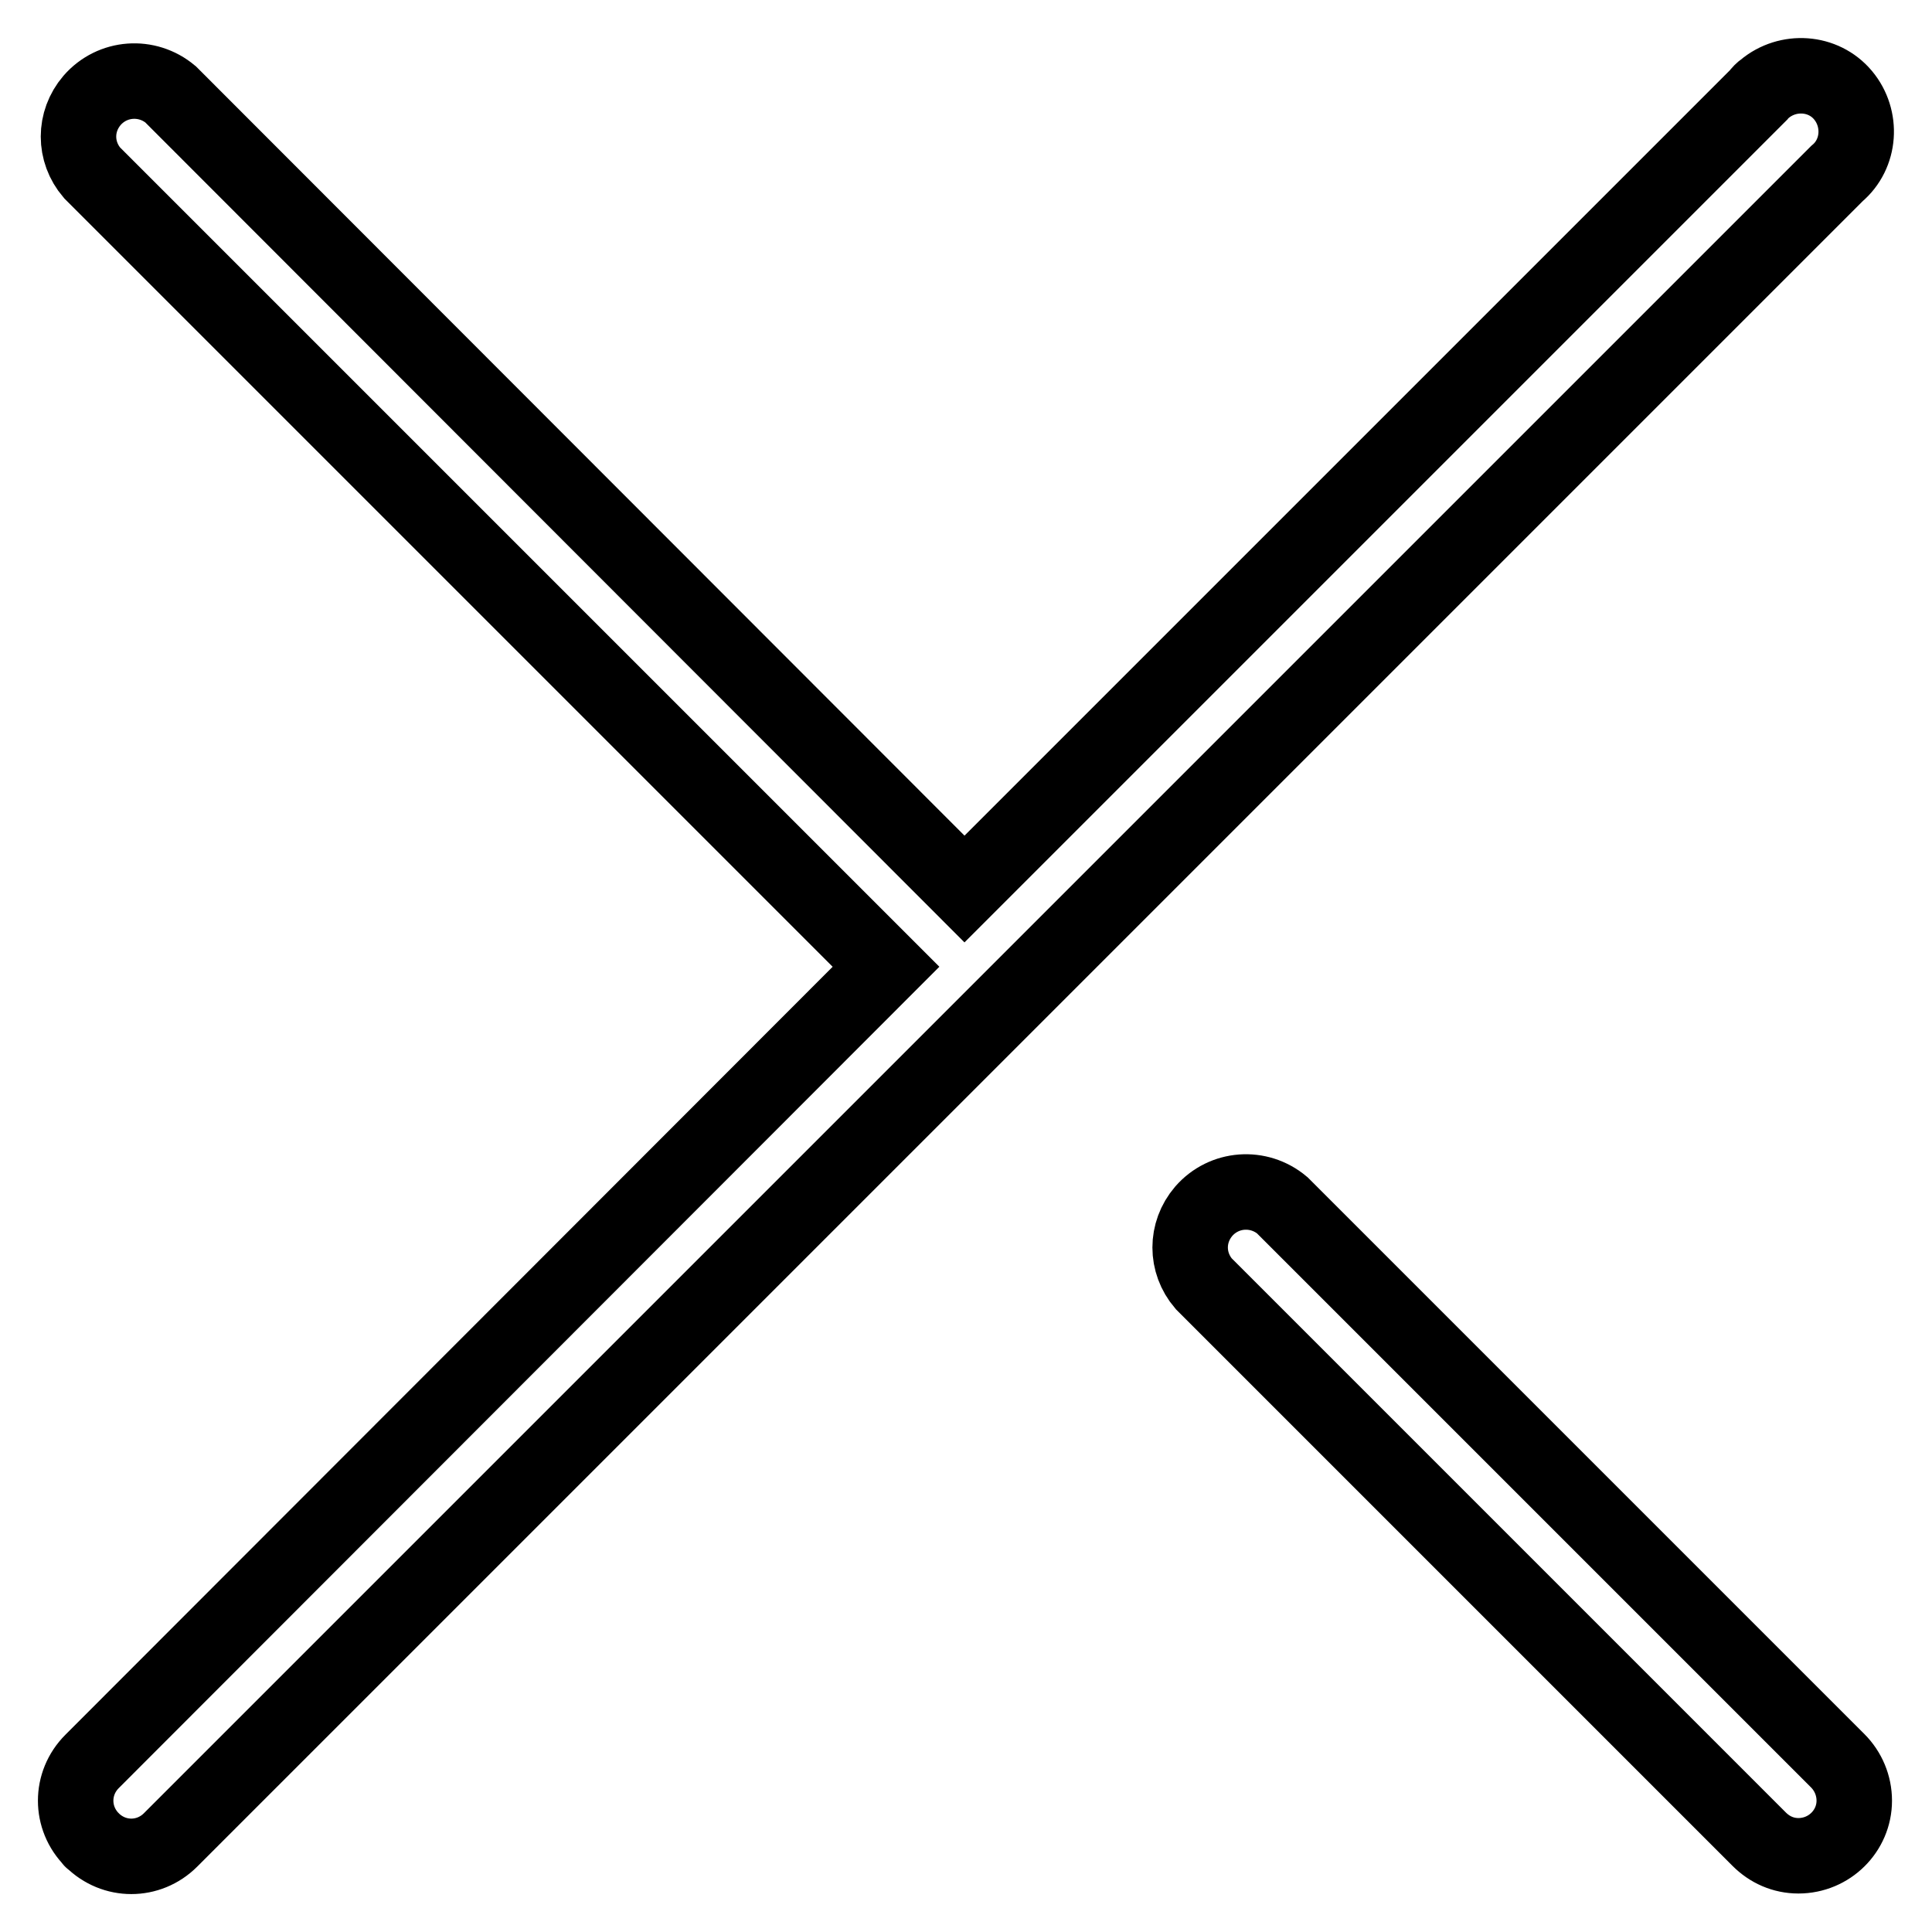
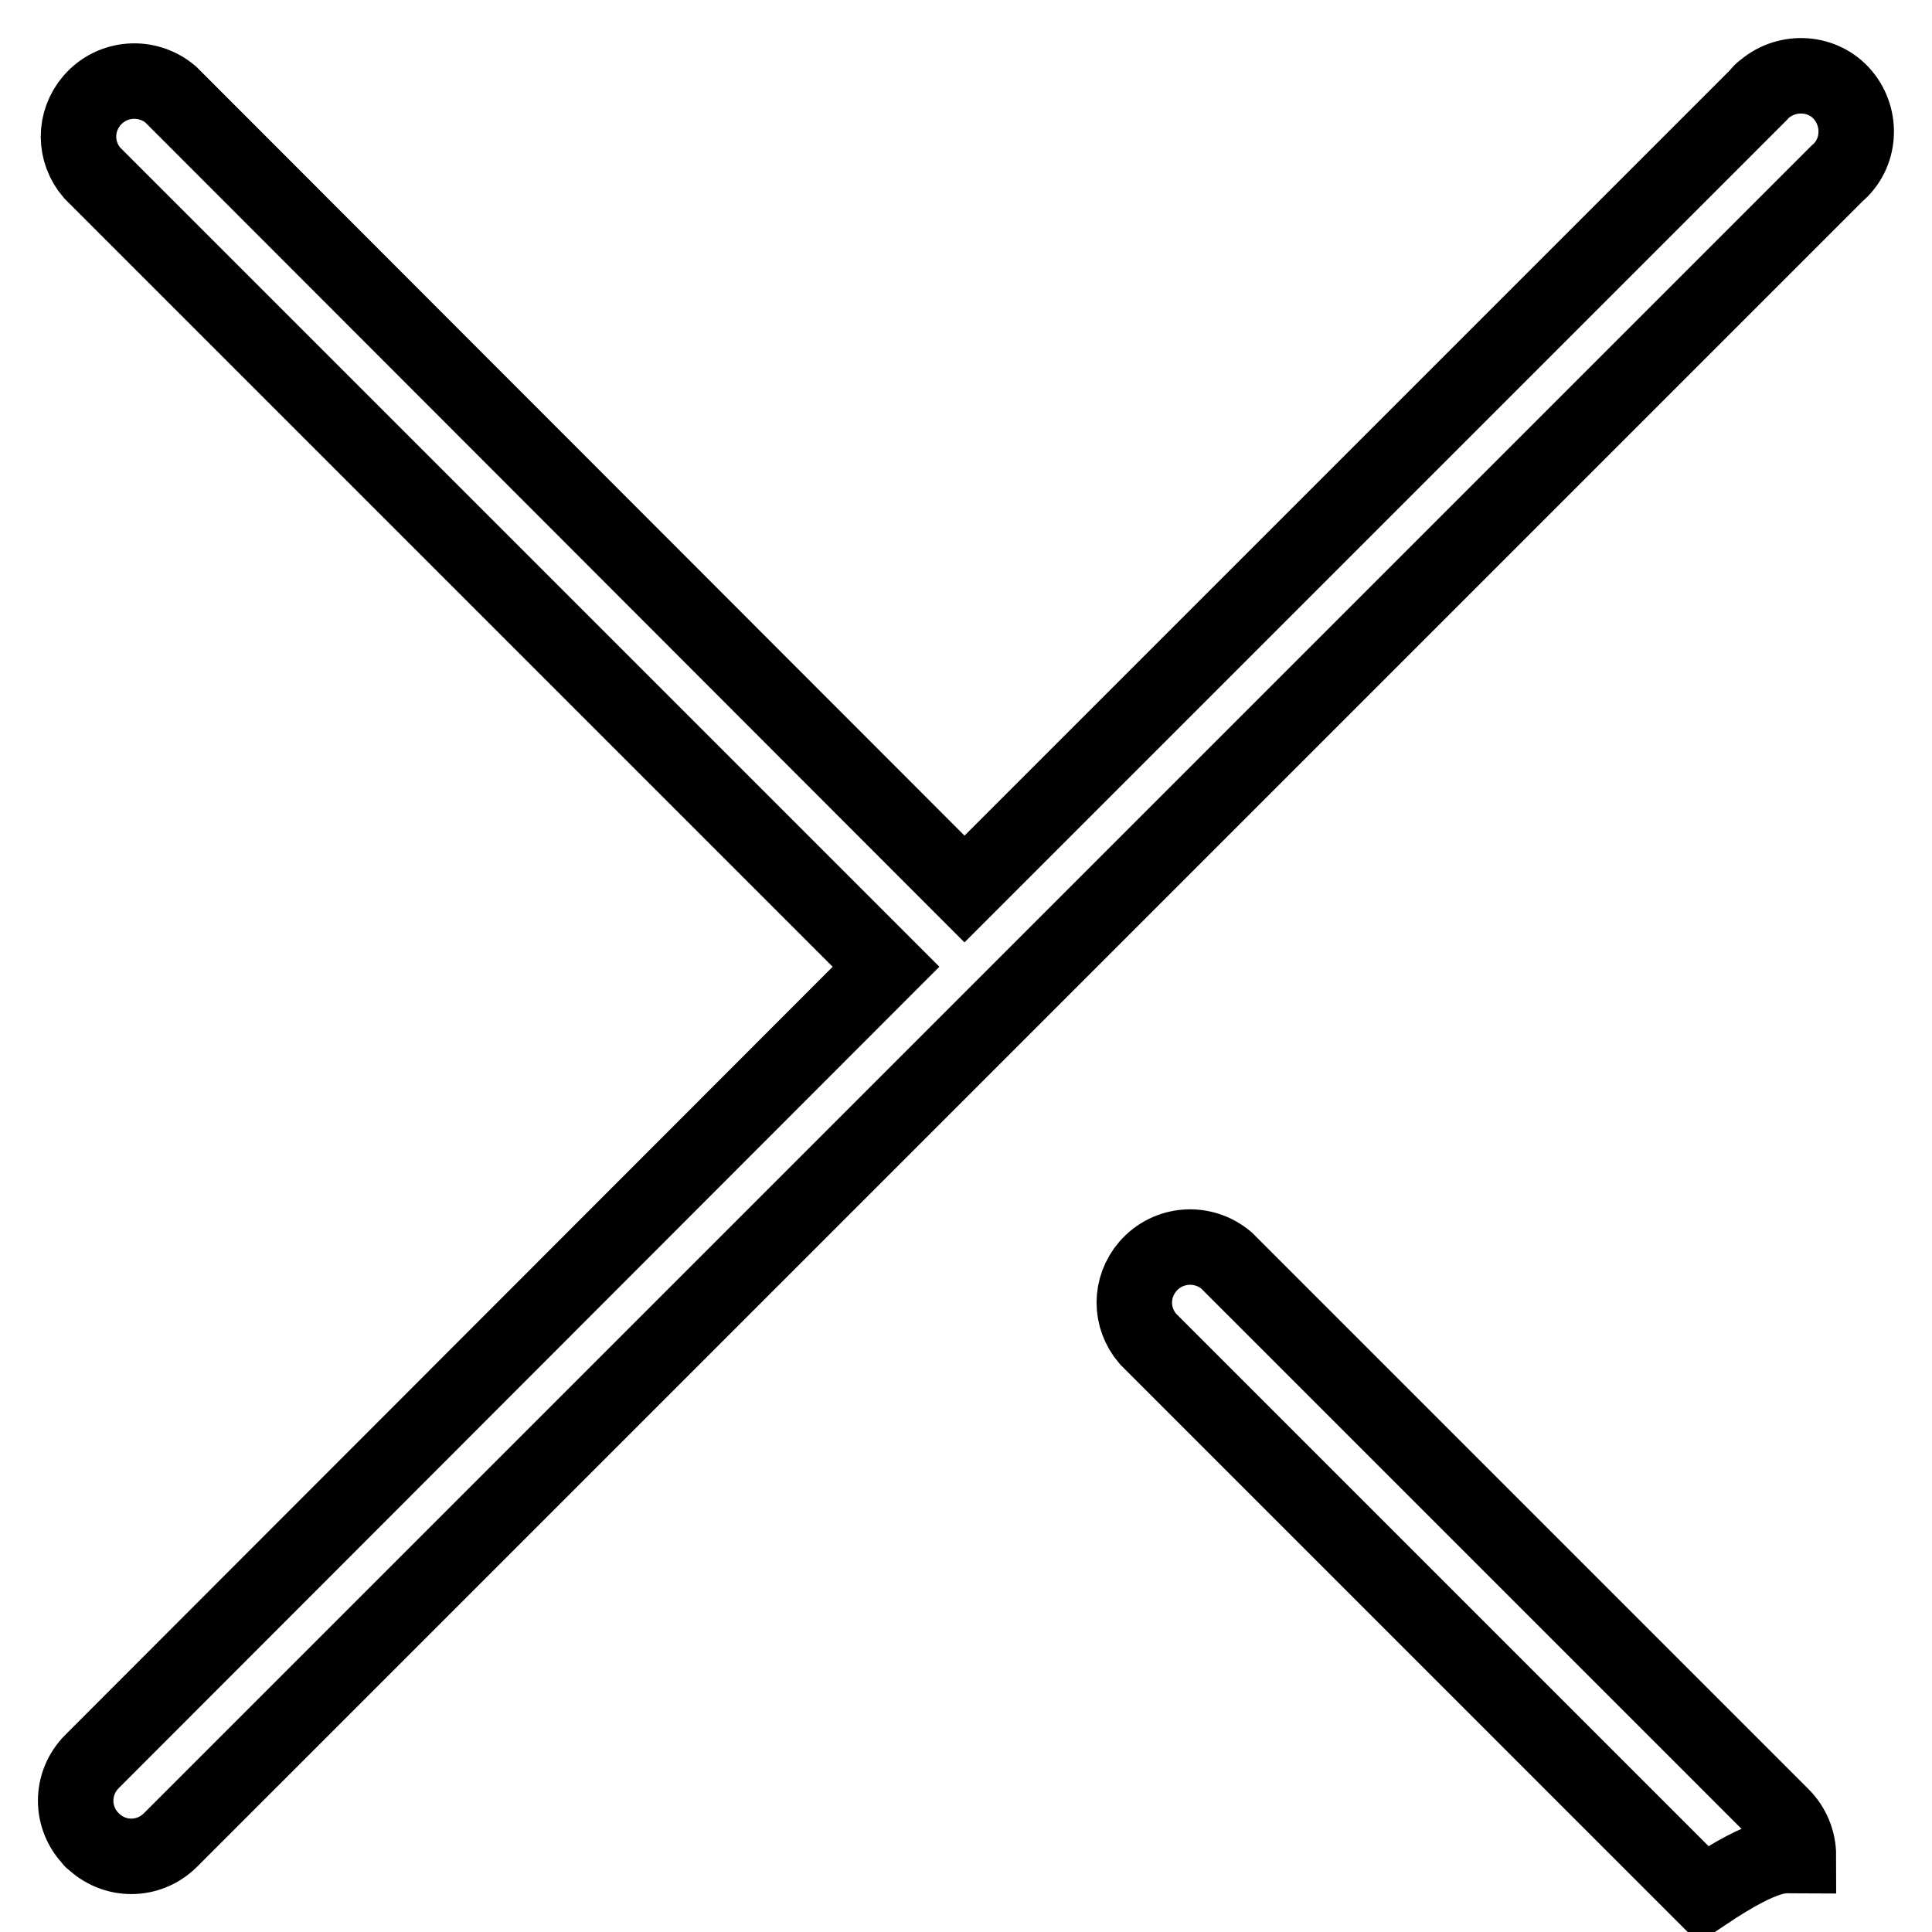
<svg xmlns="http://www.w3.org/2000/svg" version="1.1" x="0px" y="0px" viewBox="0 0 256 256" enable-background="new 0 0 256 256" xml:space="preserve">
  <g>
-     <path stroke-width="10" fill-opacity="0" stroke="#000000" d="M12.2,243.8c2.9,2.9,7.5,2.9,10.4,0L243.4,23c3.1-2.6,3.4-7.3,0.8-10.4c-2.6-3.1-7.3-3.4-10.4-0.8 c-0.3,0.2-0.6,0.5-0.8,0.8L127.8,117.8L22.6,12.5c-3.1-2.6-7.7-2.3-10.4,0.8c-2.4,2.8-2.4,6.8,0,9.6l105.2,105.2L12.2,233.4 C9.3,236.3,9.3,240.9,12.2,243.8C12.1,243.8,12.2,243.8,12.2,243.8z M238.3,245.9c4.1,0,7.4-3.3,7.4-7.3c0-2-0.8-3.9-2.2-5.3 l-73.6-73.6c-3.1-2.6-7.7-2.3-10.4,0.8c-2.4,2.8-2.4,6.8,0,9.6l73.6,73.6C234.5,245.1,236.3,245.9,238.3,245.9z" />
+     <path stroke-width="10" fill-opacity="0" stroke="#000000" d="M12.2,243.8c2.9,2.9,7.5,2.9,10.4,0L243.4,23c3.1-2.6,3.4-7.3,0.8-10.4c-2.6-3.1-7.3-3.4-10.4-0.8 c-0.3,0.2-0.6,0.5-0.8,0.8L127.8,117.8L22.6,12.5c-3.1-2.6-7.7-2.3-10.4,0.8c-2.4,2.8-2.4,6.8,0,9.6l105.2,105.2L12.2,233.4 C9.3,236.3,9.3,240.9,12.2,243.8C12.1,243.8,12.2,243.8,12.2,243.8z M238.3,245.9c0-2-0.8-3.9-2.2-5.3 l-73.6-73.6c-3.1-2.6-7.7-2.3-10.4,0.8c-2.4,2.8-2.4,6.8,0,9.6l73.6,73.6C234.5,245.1,236.3,245.9,238.3,245.9z" />
  </g>
</svg>